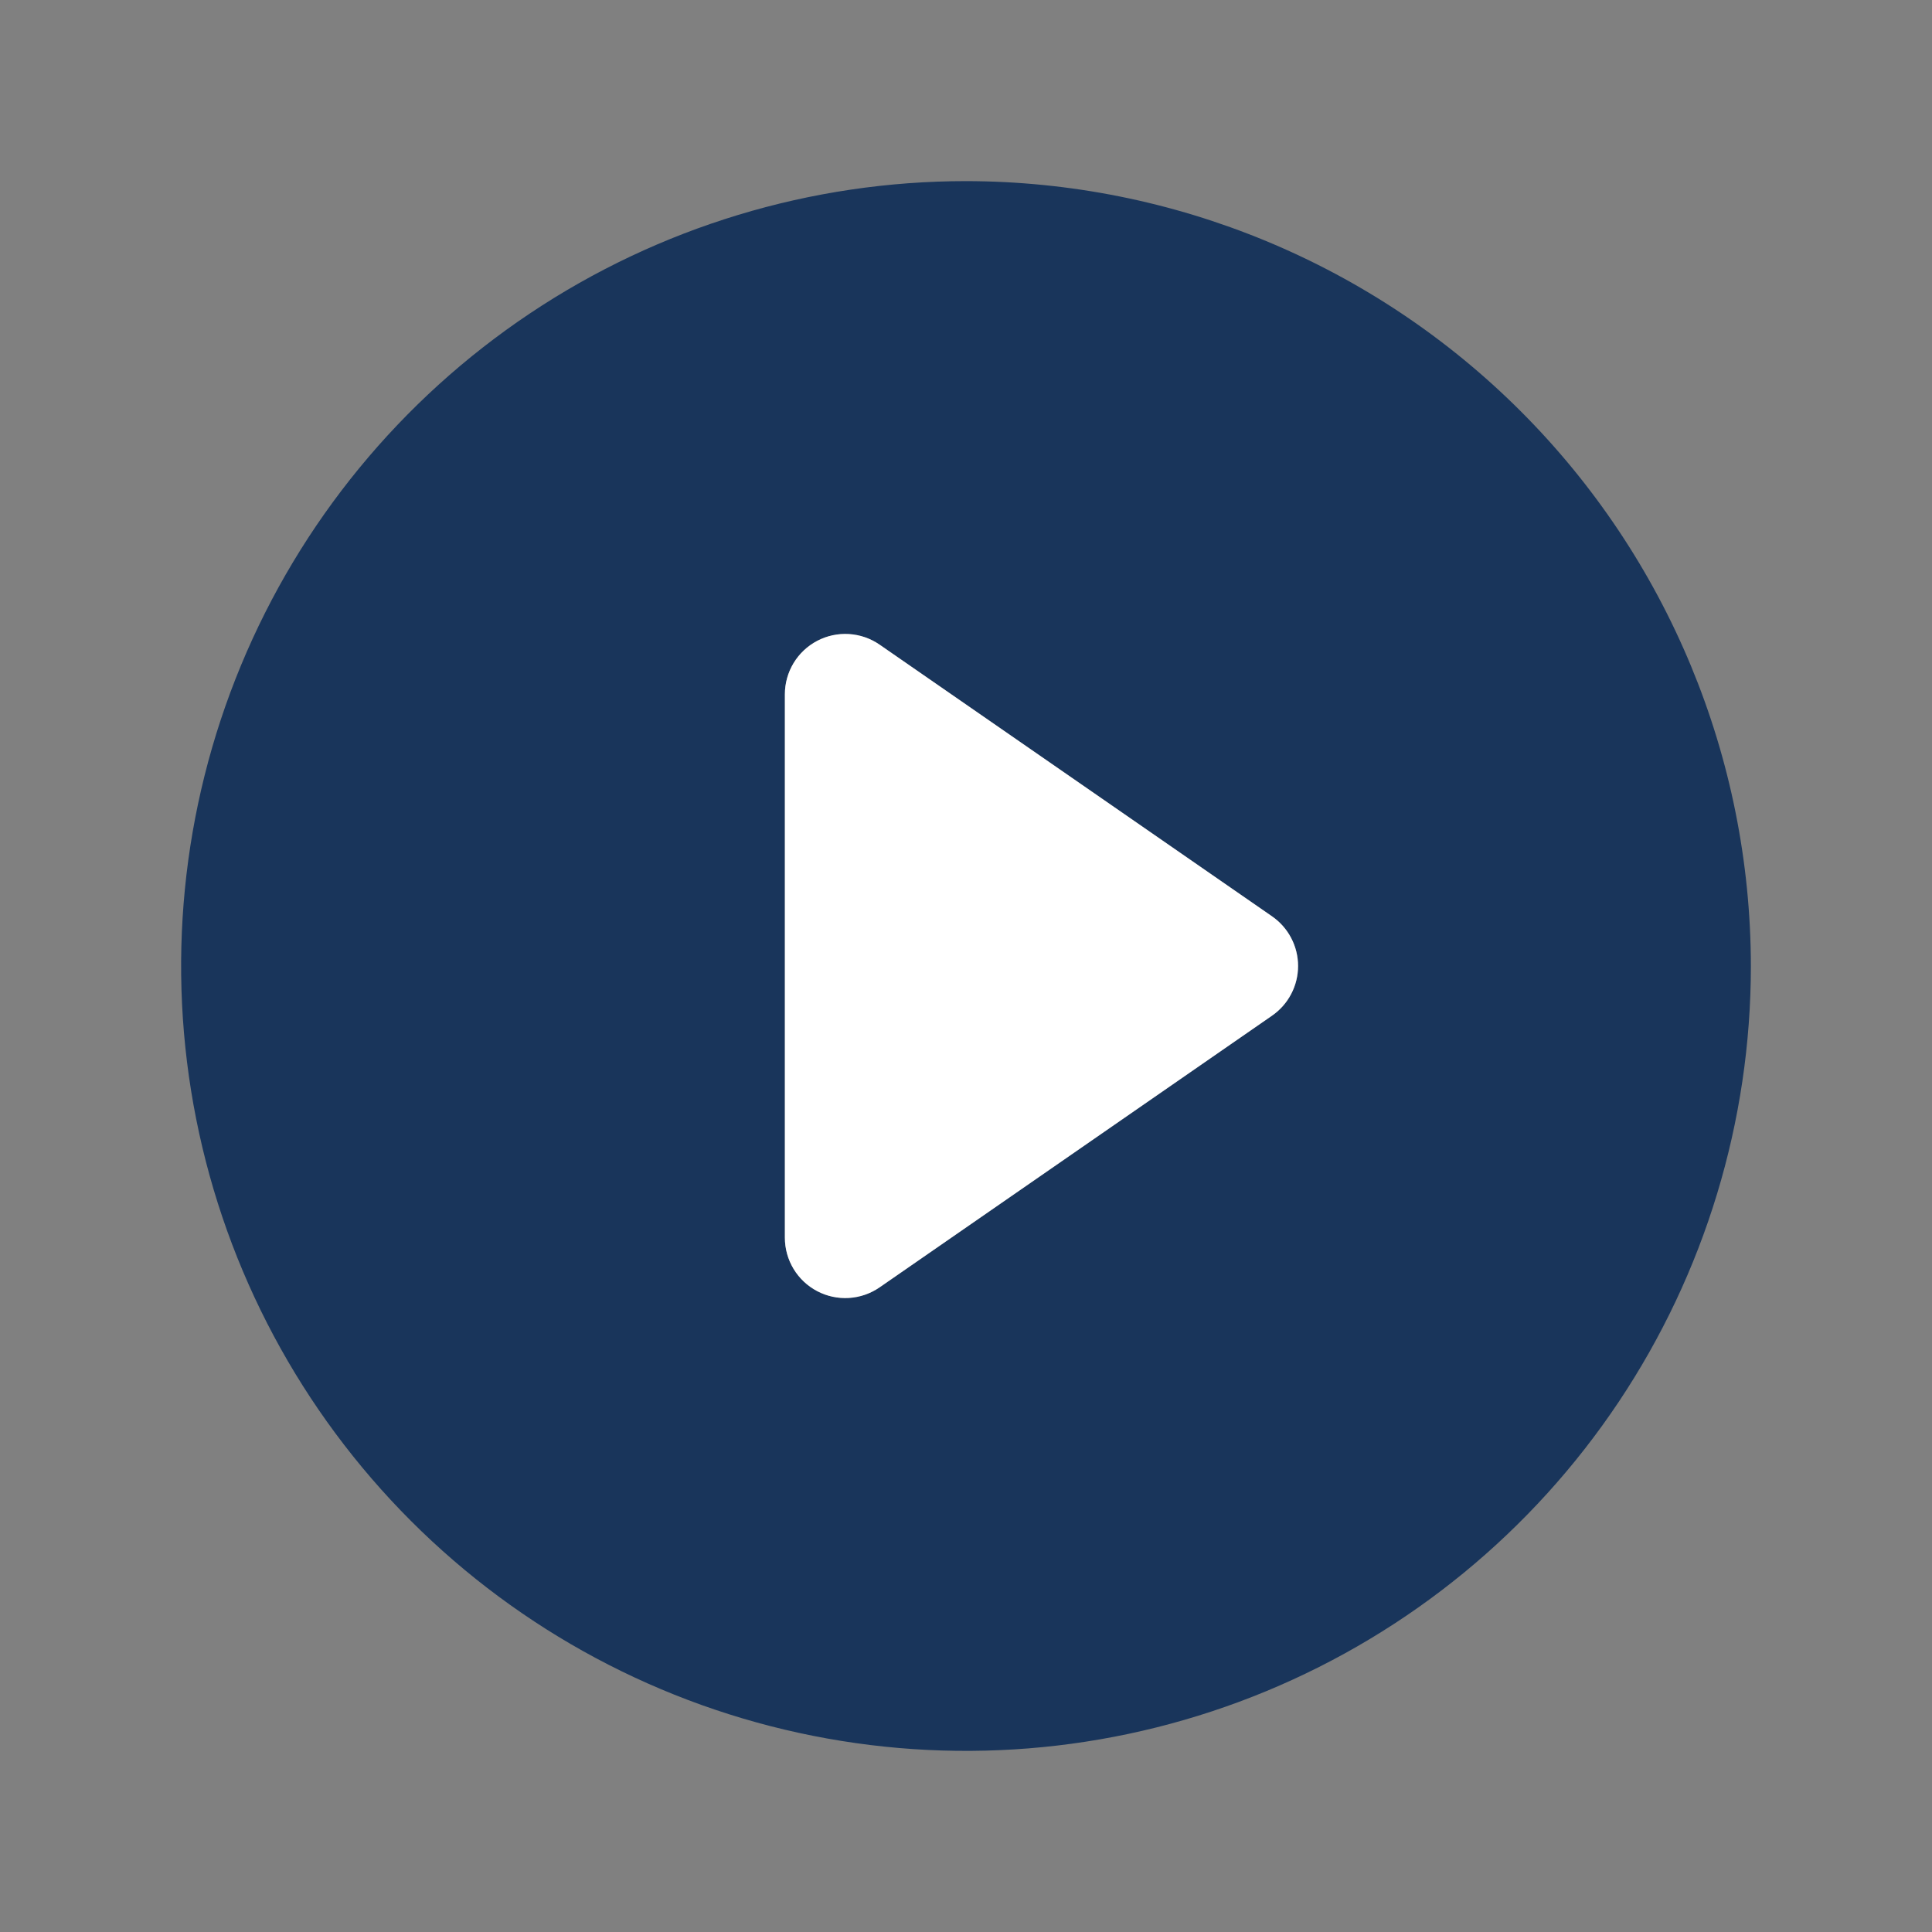
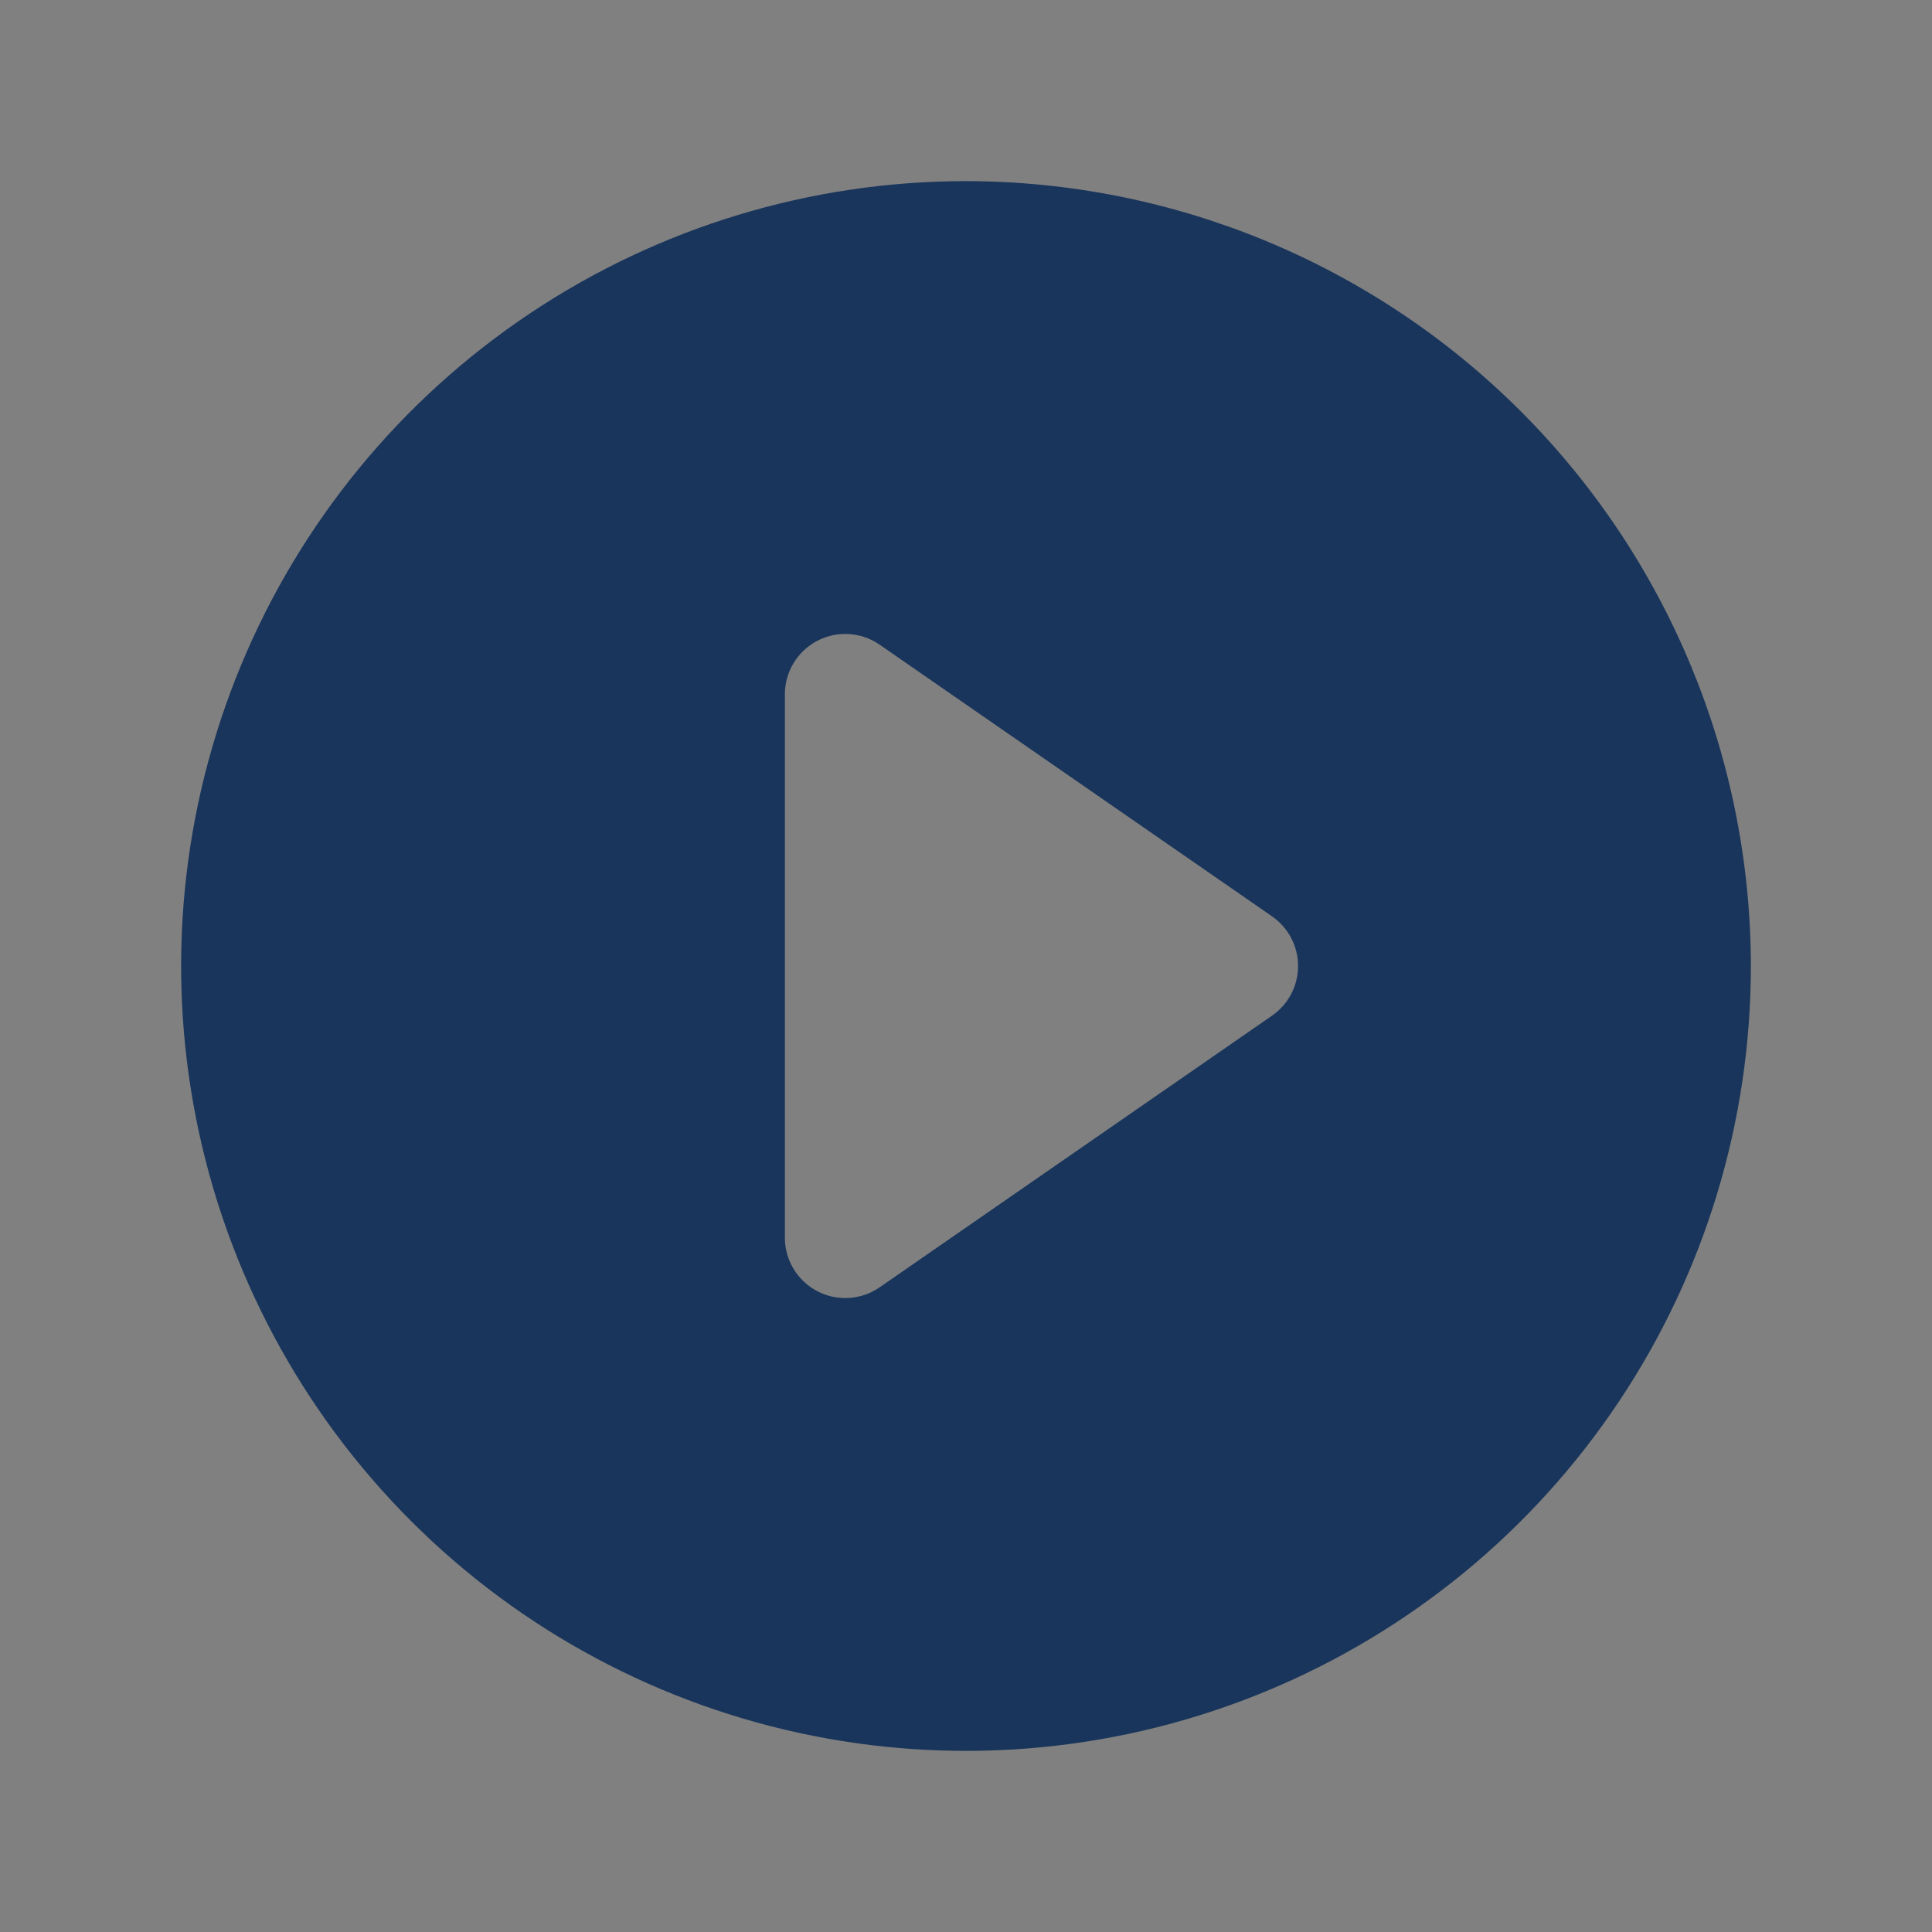
<svg xmlns="http://www.w3.org/2000/svg" width="200" height="200" viewBox="0 0 200 200" fill="none">
  <rect x="0" y="0" width="200" height="200" fill="#808080" stroke="none" />
  <path d="M100 18.75C83.93 18.75 68.221 23.515 54.86 32.443C41.498 41.371 31.084 54.06 24.935 68.907C18.785 83.754 17.176 100.09 20.311 115.851C23.446 131.612 31.185 146.089 42.548 157.452C53.911 168.815 68.388 176.554 84.149 179.689C99.91 182.824 116.247 181.215 131.093 175.065C145.94 168.916 158.629 158.502 167.557 145.14C176.485 131.779 181.25 116.07 181.25 100C181.227 78.458 172.66 57.805 157.427 42.573C142.195 27.34 121.542 18.773 100 18.75ZM131.68 105.141L91.055 133.266C90.117 133.914 89.019 134.294 87.881 134.363C86.743 134.433 85.608 134.19 84.598 133.66C83.588 133.131 82.742 132.335 82.152 131.359C81.562 130.384 81.25 129.265 81.25 128.125V71.875C81.25 70.735 81.562 69.616 82.152 68.641C82.742 67.665 83.588 66.869 84.598 66.34C85.608 65.81 86.743 65.567 87.881 65.637C89.019 65.706 90.117 66.086 91.055 66.734L131.68 94.859C132.511 95.434 133.191 96.203 133.66 97.098C134.13 97.993 134.375 98.989 134.375 100C134.375 101.011 134.13 102.007 133.66 102.902C133.191 103.798 132.511 104.566 131.68 105.141Z" fill="#19355B" />
-   <path d="M131.68 105.141L91.055 133.266C90.117 133.914 89.019 134.294 87.881 134.363C86.743 134.433 85.608 134.19 84.598 133.66C83.588 133.131 82.742 132.335 82.152 131.359C81.562 130.384 81.25 129.265 81.25 128.125V71.875C81.25 70.735 81.562 69.616 82.152 68.641C82.742 67.665 83.588 66.869 84.598 66.34C85.608 65.81 86.743 65.567 87.881 65.637C89.019 65.706 90.117 66.086 91.055 66.734L131.68 94.859C132.511 95.434 133.191 96.203 133.66 97.098C134.13 97.993 134.375 98.989 134.375 100C134.375 101.011 134.13 102.007 133.66 102.902C133.191 103.798 132.511 104.566 131.68 105.141Z" fill="white" />
</svg>